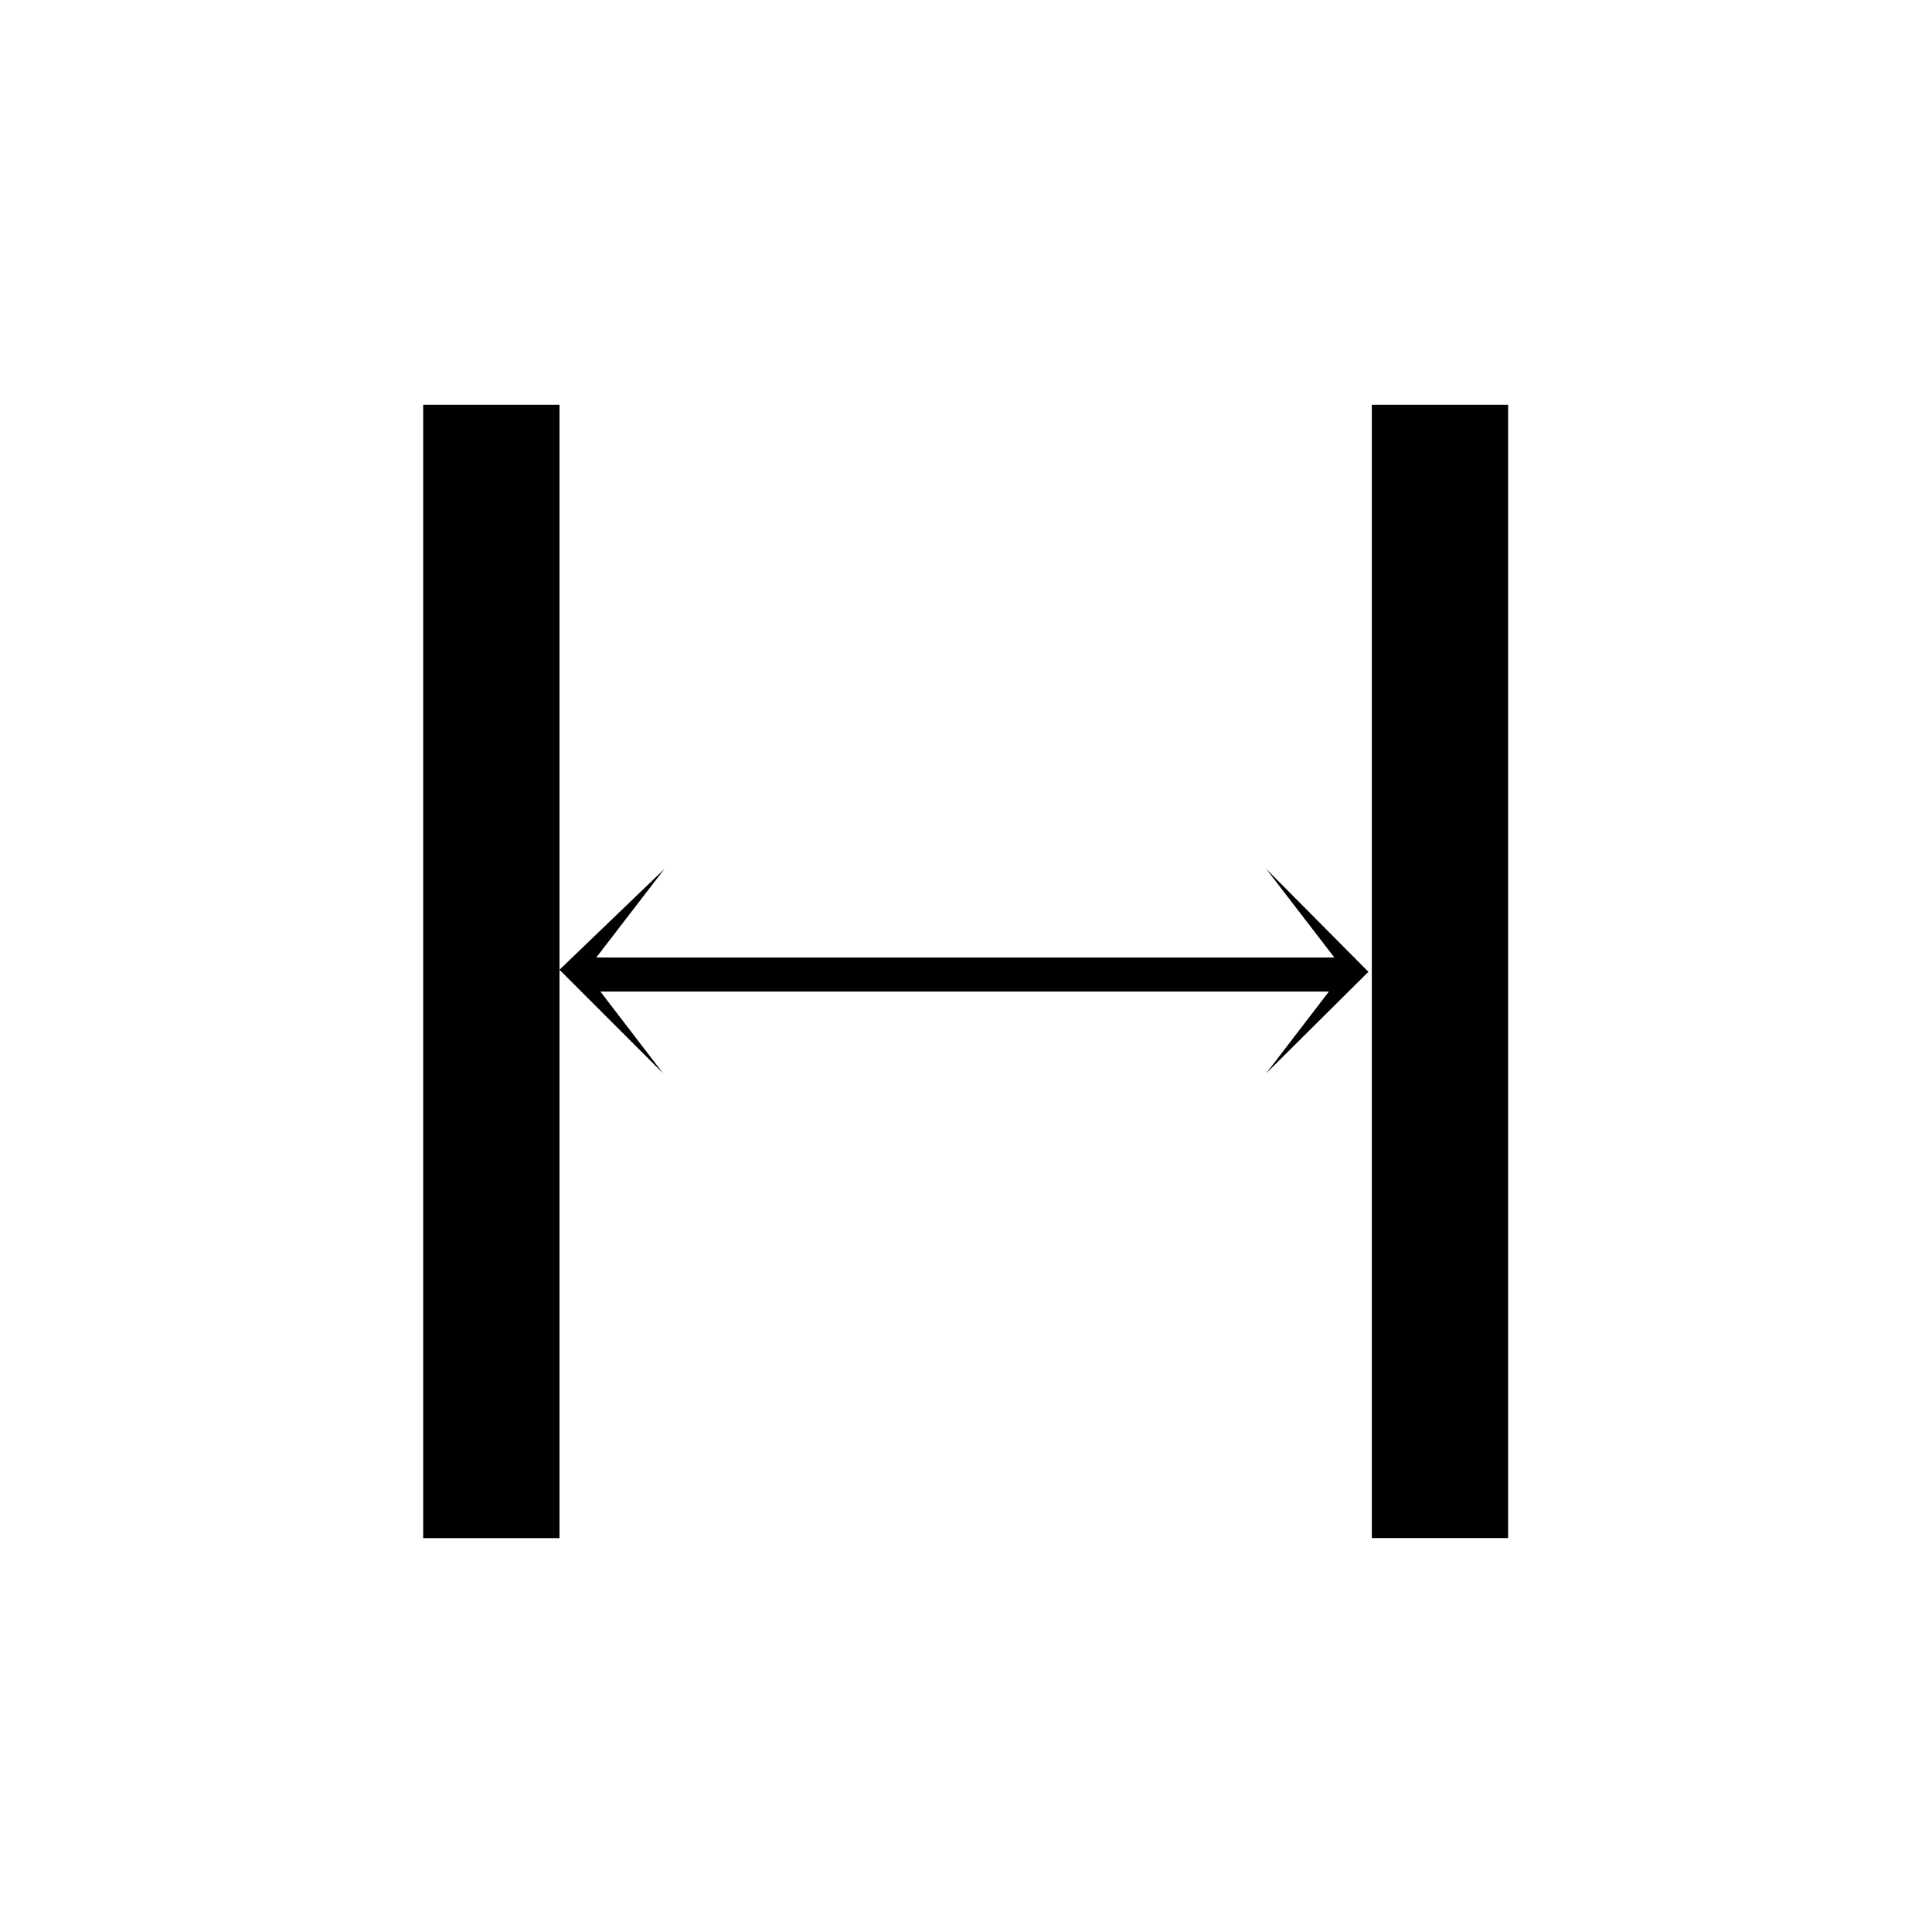
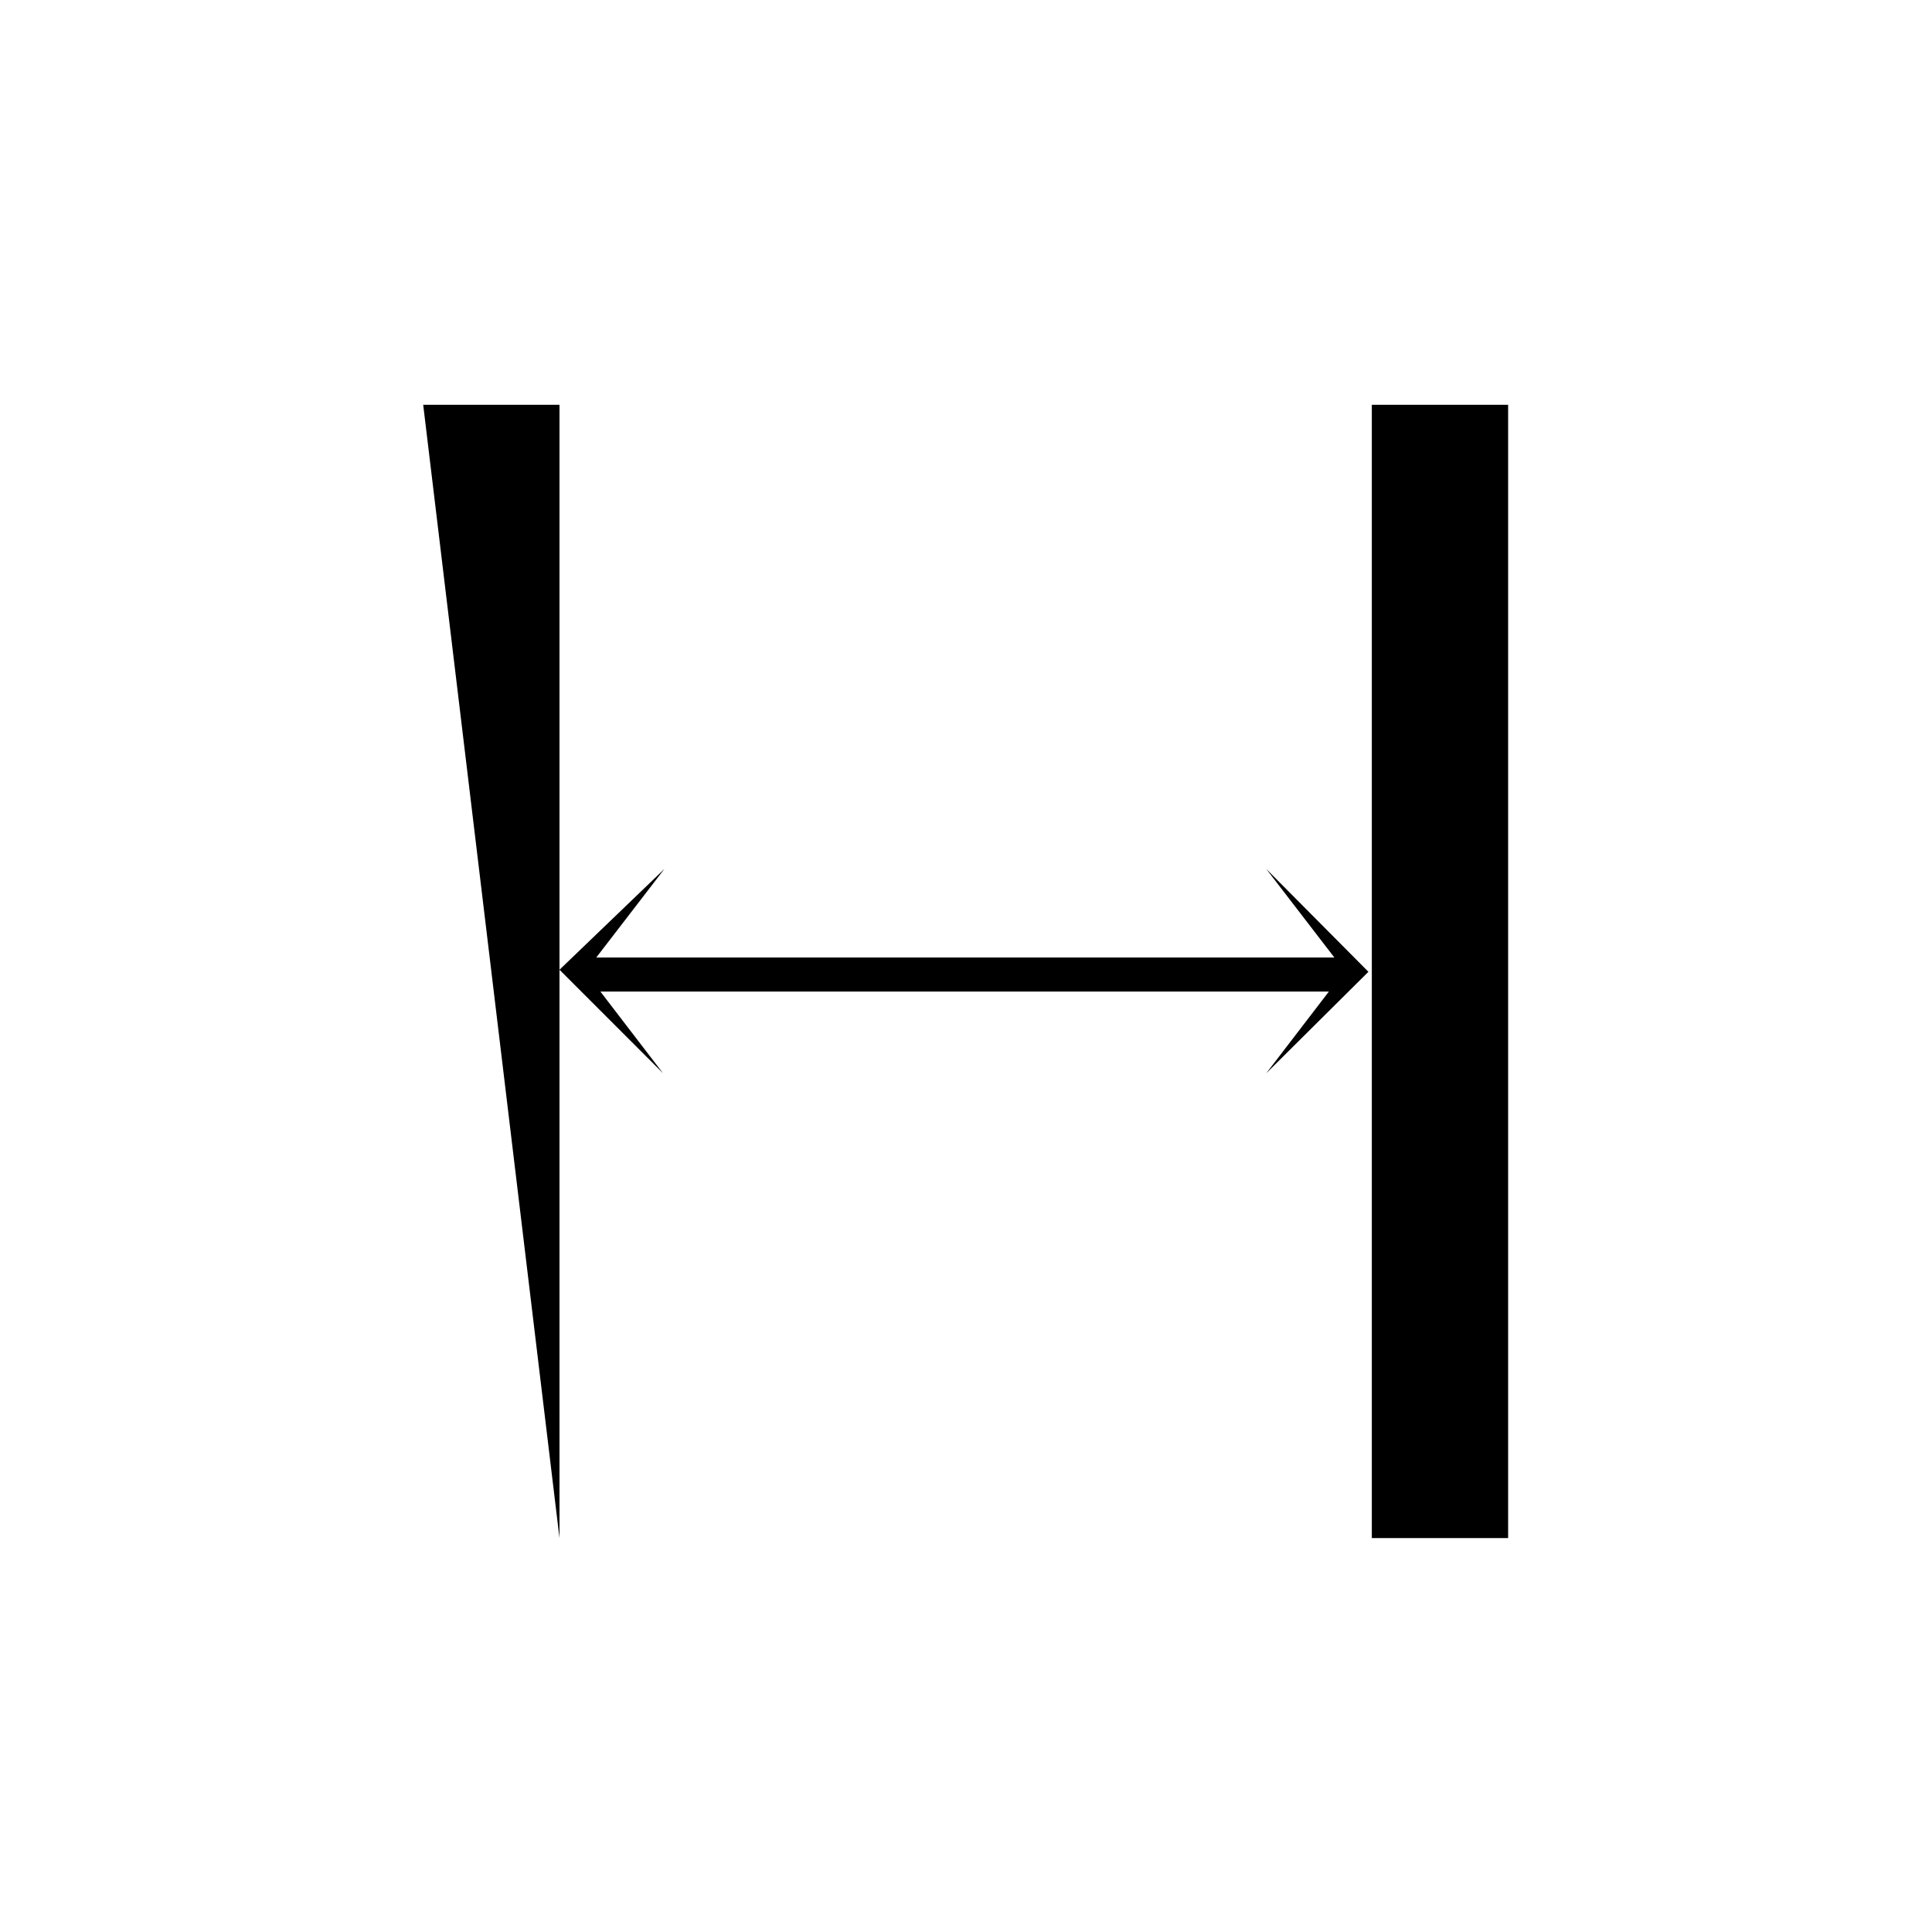
<svg xmlns="http://www.w3.org/2000/svg" id="Слой_1" data-name="Слой 1" viewBox="0 0 28.35 28.35">
-   <path d="M6.21,5.94h2V22.57h-2Zm13.92,8.3v8.33h2V5.94h-2v8.29Zm-.07,0-1.48-1.49,1,1.3H8.75l1-1.3L8.21,14.23l1.52,1.52-.92-1.2H19.5l-.92,1.2,1.5-1.49v0Z" />
+   <path d="M6.21,5.94h2V22.57Zm13.92,8.3v8.33h2V5.94h-2v8.29Zm-.07,0-1.48-1.49,1,1.3H8.75l1-1.3L8.21,14.23l1.52,1.52-.92-1.2H19.5l-.92,1.2,1.5-1.49v0Z" />
</svg>